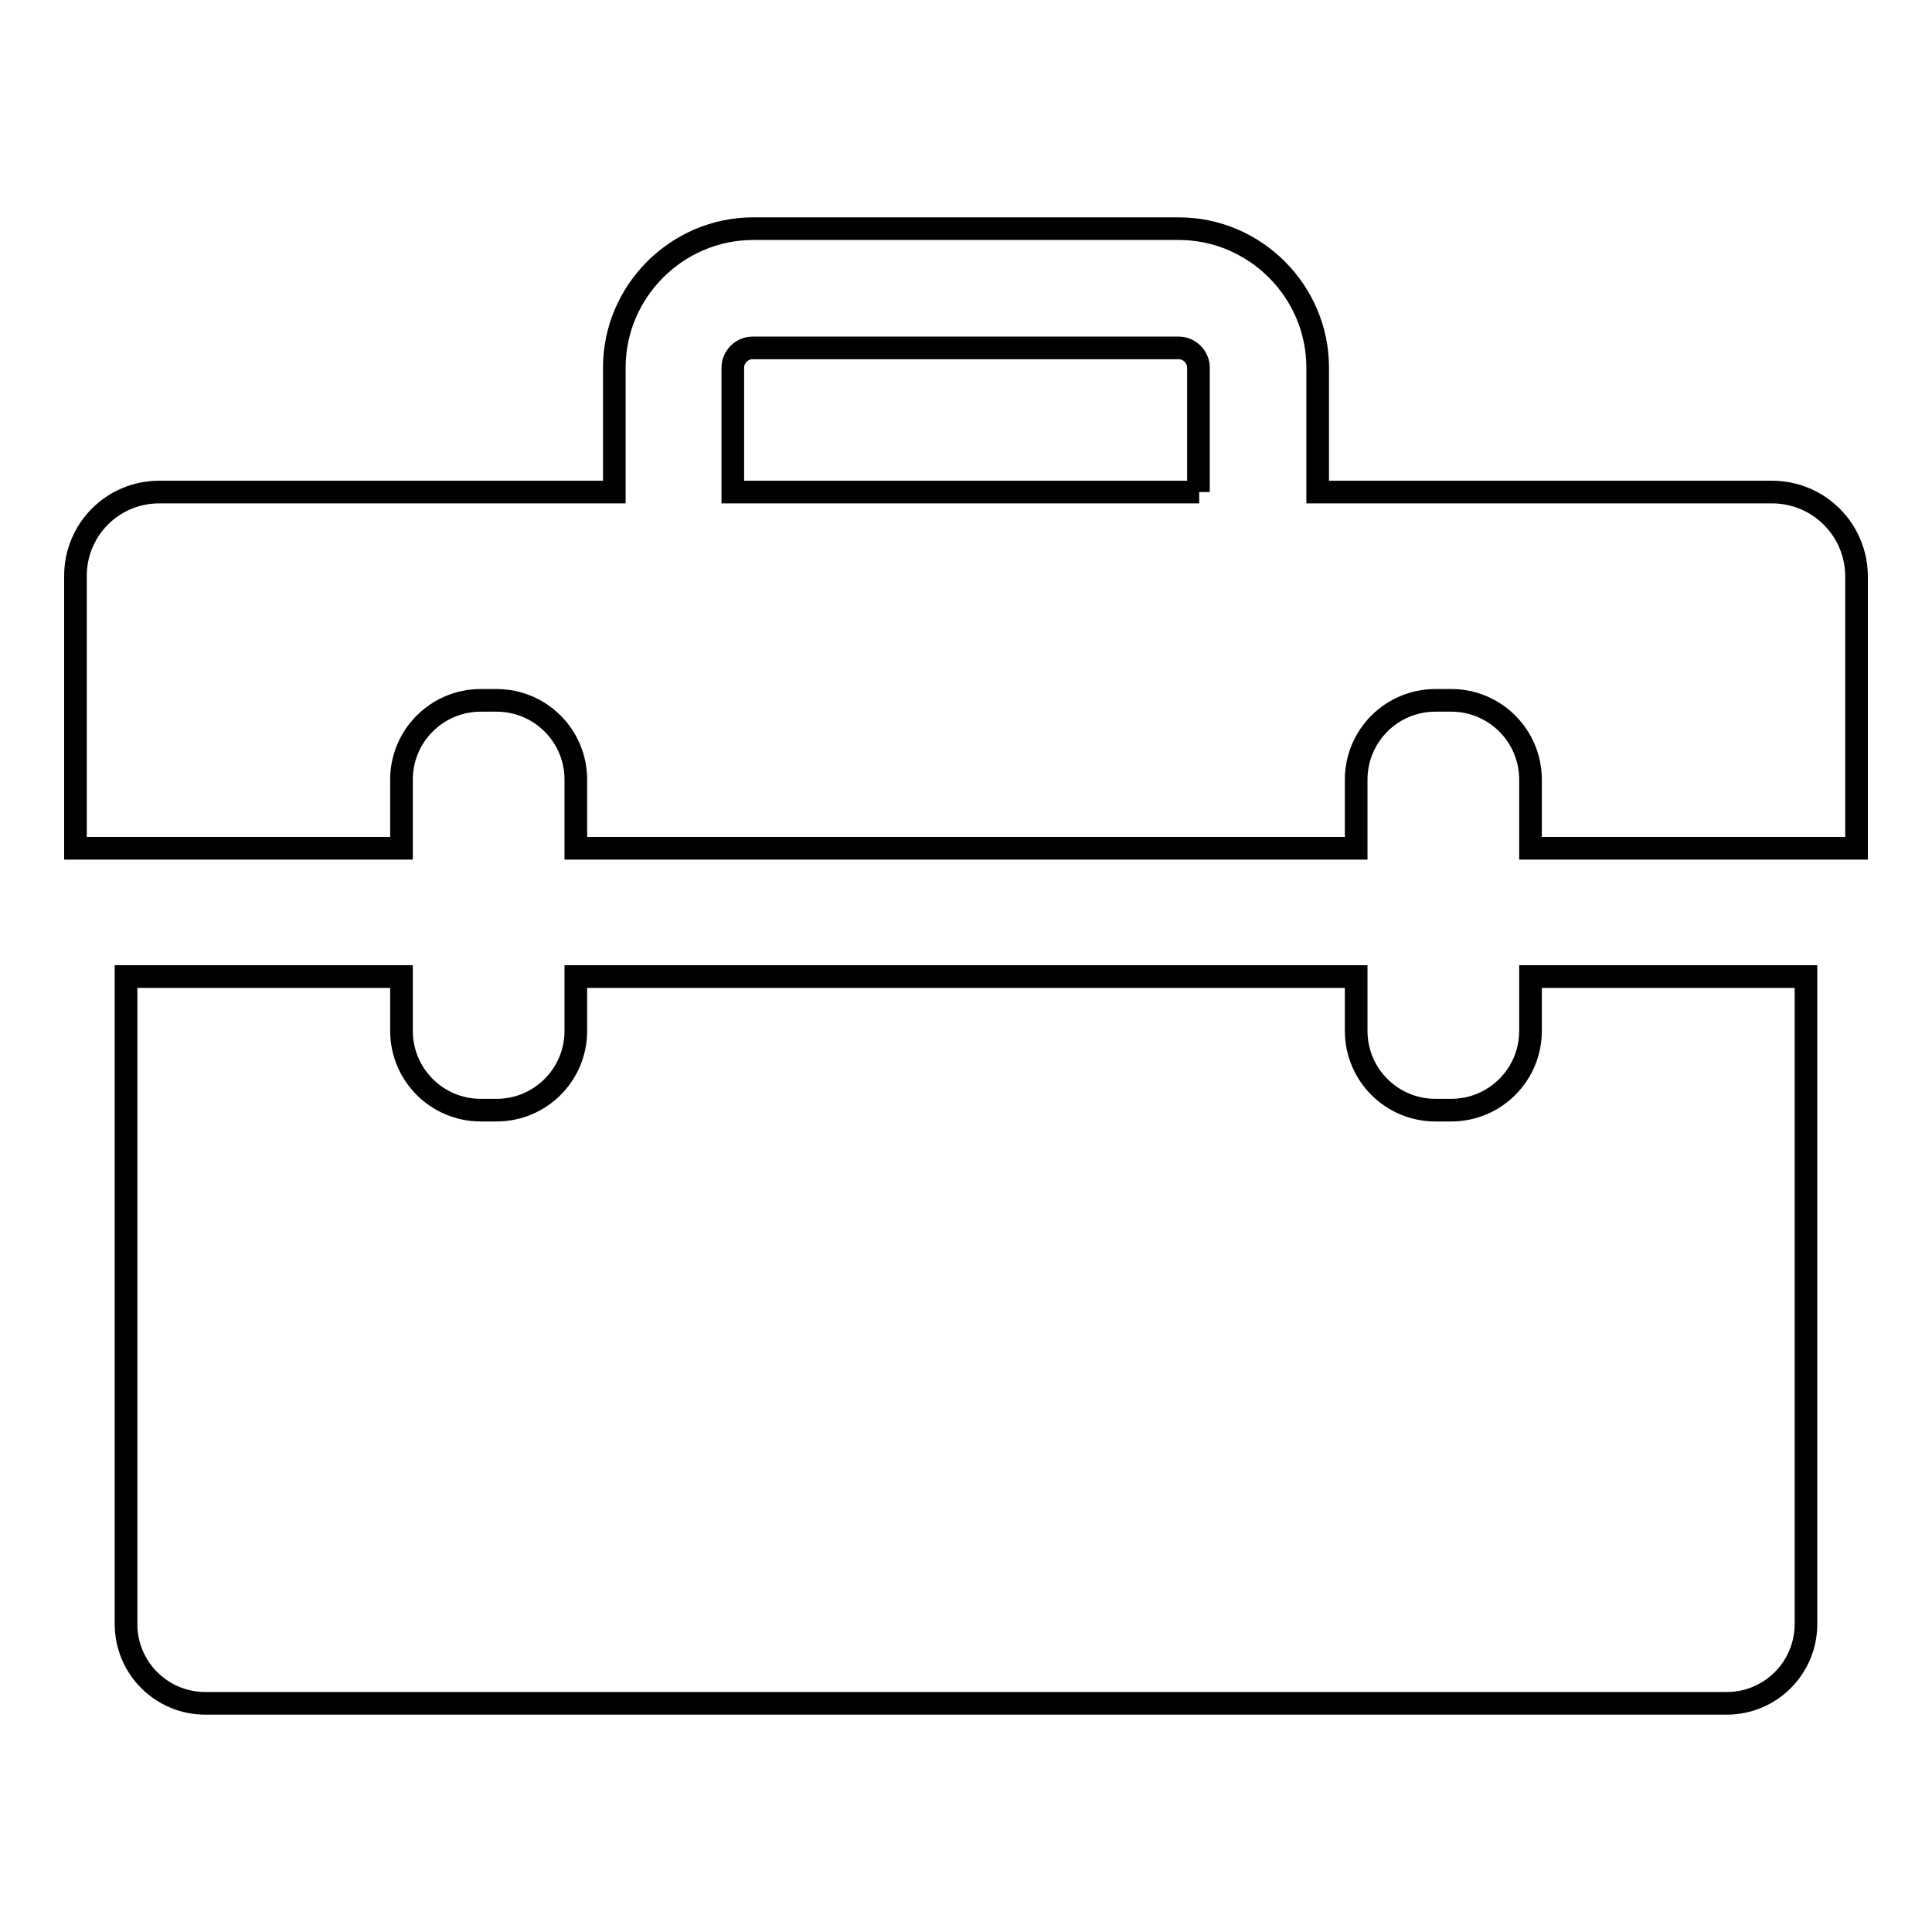
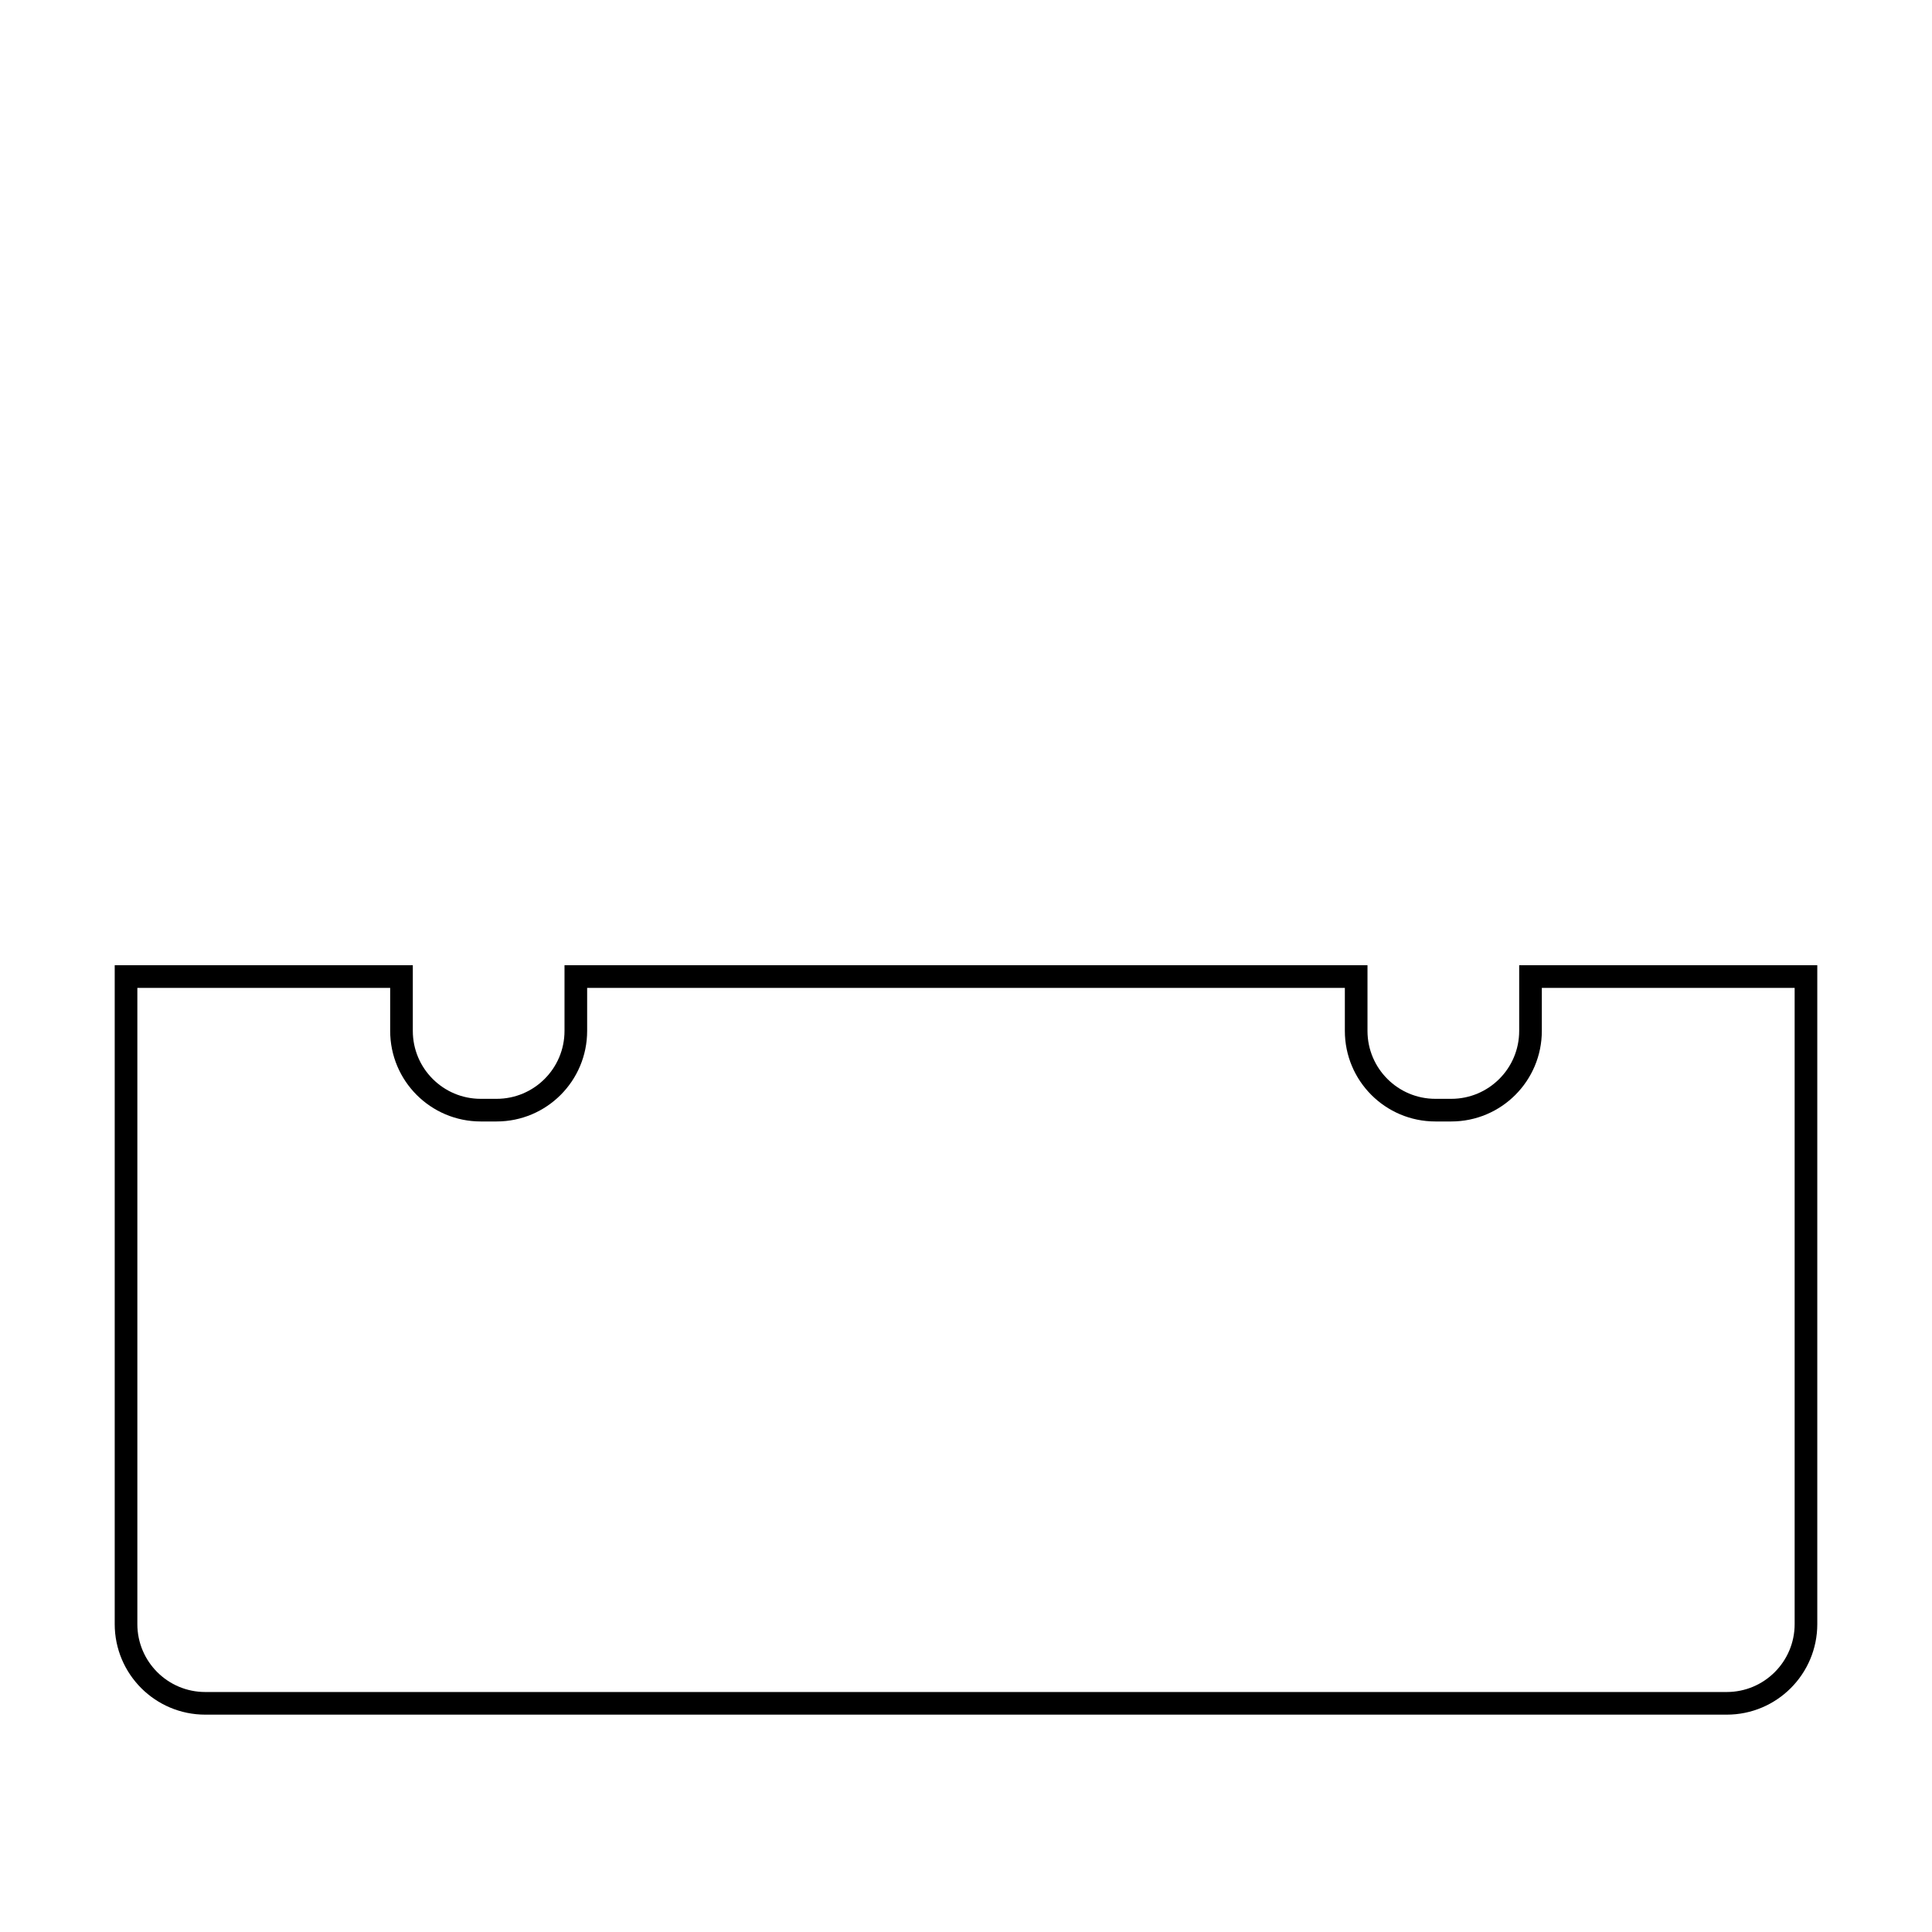
<svg xmlns="http://www.w3.org/2000/svg" version="1.1" x="0px" y="0px" viewBox="0 0 256 256" enable-background="new 0 0 256 256" xml:space="preserve">
  <g>
    <g>
-       <path stroke-width="3" fill-opacity="0" stroke="#000000" d="M234.8,65.2h-60.2V48.7c0-10.1-8.3-18.4-18.4-18.4H99.8c-10.1,0-18.4,8.3-18.4,18.4v16.5H21.1c-6.2,0-11.1,5-11.1,11.1v36.1h43.2v-9.1c0-5.8,4.7-10.5,10.5-10.5h2.1c5.8,0,10.5,4.7,10.5,10.5v9.1h103.4v-9.1c0-5.8,4.7-10.5,10.5-10.5h2.1c5.8,0,10.5,4.7,10.5,10.5v9.1H246V76.4C246,70.2,241,65.2,234.8,65.2z M158.9,65.2H97.1V48.7c0-1.4,1.2-2.6,2.6-2.6h56.5c1.4,0,2.6,1.2,2.6,2.6V65.2L158.9,65.2z" />
      <path stroke-width="3" fill-opacity="0" stroke="#000000" d="M202.8,136.6c0,5.8-4.7,10.5-10.5,10.5h-2.1c-5.8,0-10.5-4.7-10.5-10.5v-7.2H76.3v7.2c0,5.8-4.7,10.5-10.5,10.5h-2.1c-5.8,0-10.5-4.7-10.5-10.5v-7.2H16.7v85.8c0,5.8,4.7,10.5,10.5,10.5h201.6c5.8,0,10.5-4.7,10.5-10.5v-85.8h-36.5V136.6L202.8,136.6z" />
    </g>
  </g>
</svg>